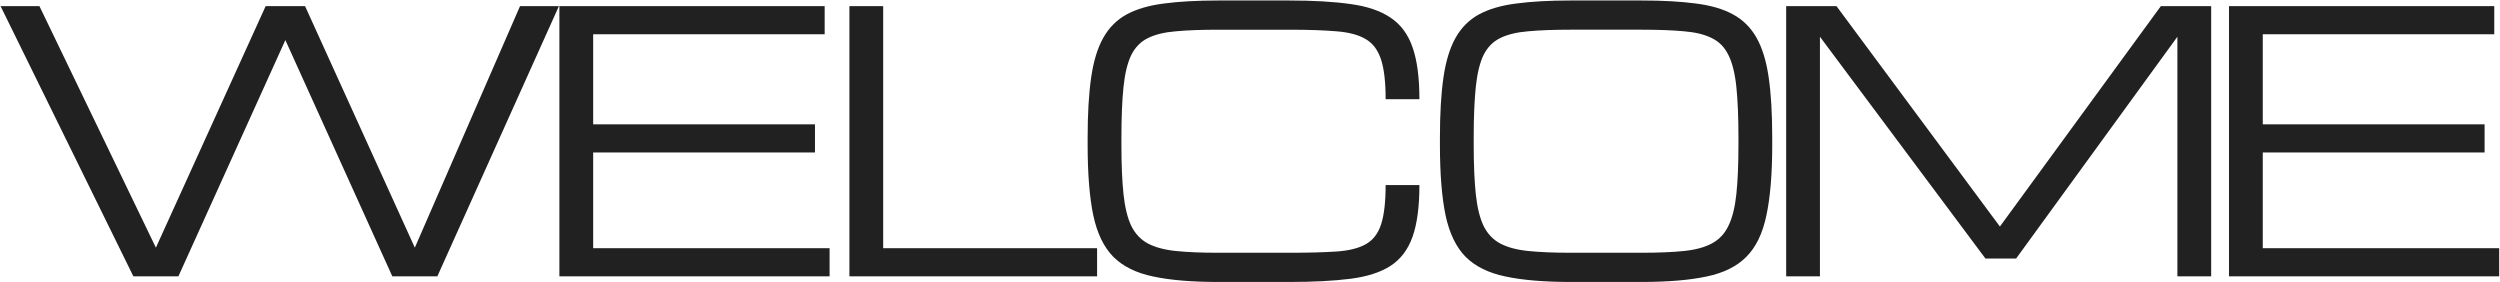
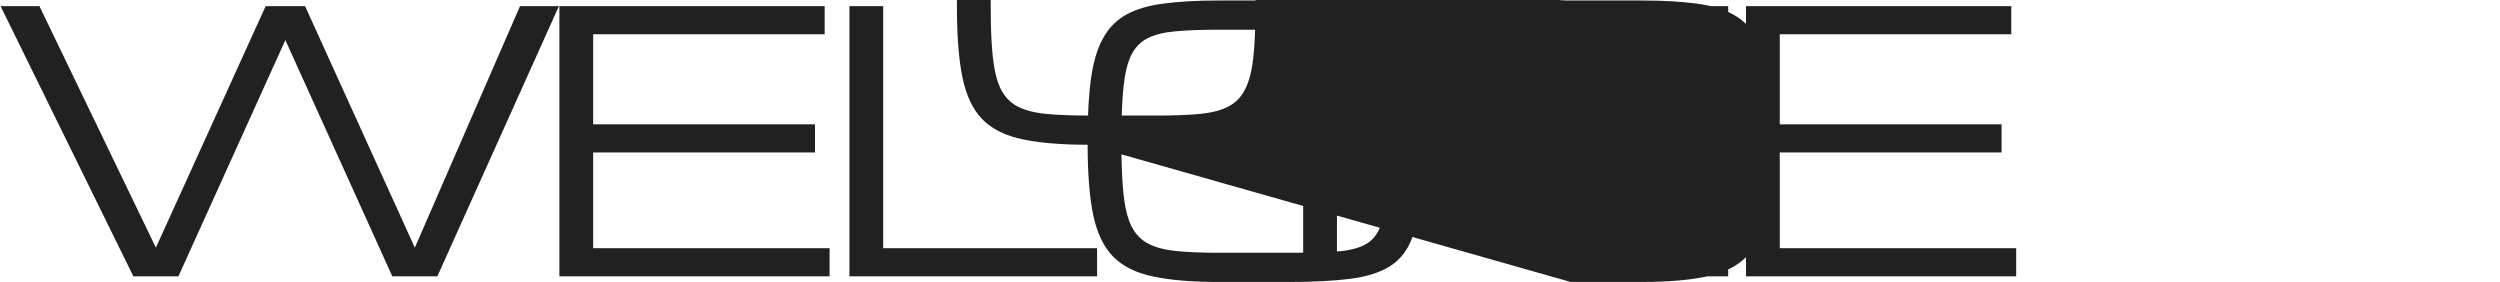
<svg xmlns="http://www.w3.org/2000/svg" width="1347" height="152" fill="none">
-   <path d="M71.859 148.886L.299 3.301h20.946l62.746 130.136L143.135 3.301h21.231l59.144 130.136L280.19 3.301h20.947l-65.495 145.585h-24.264L153.751 21.594 96.123 148.886H71.86zm229.539 0V3.301H444.33v15.165H319.597v48.528h119.52V82.16h-119.52v51.561h127.387v15.165H301.398zm156.262 0V3.301h18.198v130.42h115.255v15.165H457.66zM586.018 77.99v-3.792c0-12.89.632-23.696 1.895-32.416 1.264-8.783 3.444-15.923 6.54-21.42 3.097-5.498 7.299-9.7 12.606-12.606 5.371-2.907 12.101-4.866 20.189-5.877C635.336.805 645.067.268 656.441.268h38.197c13.017 0 23.98.632 32.89 1.895 8.972 1.201 16.176 3.634 21.61 7.299 5.497 3.601 9.478 8.94 11.942 16.018 2.465 7.014 3.697 16.334 3.697 27.96h-18.198c0-9.162-.822-16.27-2.465-21.325-1.643-5.119-4.423-8.815-8.34-11.09-3.855-2.275-9.131-3.665-15.829-4.17-6.698-.569-15.134-.853-25.307-.853h-38.197c-9.036 0-16.65.284-22.843.853-6.192.505-11.247 1.737-15.165 3.696-3.854 1.896-6.824 4.929-8.909 9.1-2.022 4.17-3.412 9.857-4.171 17.06-.758 7.203-1.137 16.366-1.137 27.487v3.791c0 10.742.379 19.652 1.137 26.729.759 7.077 2.149 12.732 4.171 16.966 2.085 4.233 5.055 7.393 8.909 9.478 3.918 2.085 8.973 3.444 15.165 4.076 6.193.631 13.807.947 22.843.947h38.197c10.173 0 18.609-.221 25.307-.663 6.698-.442 11.974-1.738 15.829-3.886 3.917-2.149 6.697-5.719 8.34-10.711 1.643-5.055 2.465-12.132 2.465-21.23h18.198c0 11.626-1.232 20.915-3.697 27.865-2.464 6.951-6.445 12.196-11.942 15.734-5.434 3.475-12.638 5.782-21.61 6.919-8.91 1.138-19.873 1.706-32.89 1.706h-38.197c-14.217 0-25.907-.979-35.069-2.938-9.163-1.896-16.335-5.434-21.516-10.616-5.118-5.181-8.72-12.637-10.805-22.368-2.022-9.731-3.033-22.4-3.033-38.008zm260.237 73.929c-14.217 0-25.907-.979-35.069-2.938-9.162-1.896-16.334-5.434-21.516-10.616-5.118-5.181-8.719-12.637-10.805-22.368-2.022-9.731-3.033-22.4-3.033-38.008v-3.791c0-12.89.632-23.696 1.896-32.416 1.264-8.783 3.444-15.923 6.54-21.42 3.096-5.498 7.298-9.7 12.606-12.606 5.371-2.907 12.1-4.866 20.188-5.877C825.151.805 834.882.268 846.255.268h38.198c11.373 0 21.104.537 29.193 1.611 8.088 1.011 14.786 2.97 20.093 5.877 5.371 2.906 9.605 7.108 12.701 12.606 3.096 5.497 5.276 12.637 6.54 21.42 1.264 8.72 1.896 19.526 1.896 32.416v3.791c0 15.608-1.043 28.277-3.128 38.008-2.022 9.731-5.624 17.187-10.805 22.368-5.118 5.182-12.259 8.72-21.421 10.616-9.162 1.959-20.852 2.938-35.069 2.938h-38.198zm0-15.734h38.198c9.036 0 16.65-.316 22.842-.947 6.193-.632 11.216-1.991 15.07-4.076 3.918-2.085 6.888-5.245 8.91-9.478 2.085-4.234 3.507-9.889 4.265-16.966.758-7.077 1.138-15.987 1.138-26.729v-3.791c0-11.121-.38-20.283-1.138-27.487-.758-7.203-2.18-12.89-4.265-17.06-2.022-4.171-4.992-7.204-8.91-9.1-3.854-1.959-8.877-3.19-15.07-3.696-6.192-.569-13.806-.853-22.842-.853h-38.198c-9.035 0-16.65.284-22.842.853-6.193.505-11.248 1.737-15.165 3.696-3.855 1.896-6.825 4.929-8.91 9.1-2.022 4.17-3.412 9.857-4.17 17.06-.758 7.203-1.138 16.366-1.138 27.487v3.791c0 10.742.38 19.652 1.138 26.729.758 7.077 2.148 12.732 4.17 16.966 2.085 4.233 5.055 7.393 8.91 9.478 3.917 2.085 8.972 3.444 15.165 4.076 6.192.631 13.807.947 22.842.947zm116.131 12.701V3.301h27.108l88.056 118.762 86.72-118.762h27.11v145.585h-18.2V19.793l-86.91 119.52h-16.5l-89.186-119.52v129.093h-18.198zm238.594 0V3.301h142.93v15.165h-124.73v48.528h119.52V82.16h-119.52v51.561h127.38v15.165h-145.58z" fill="#212121" />
+   <path d="M71.859 148.886L.299 3.301h20.946l62.746 130.136L143.135 3.301h21.231l59.144 130.136L280.19 3.301h20.947l-65.495 145.585h-24.264L153.751 21.594 96.123 148.886H71.86zm229.539 0V3.301H444.33v15.165H319.597v48.528h119.52V82.16h-119.52v51.561h127.387v15.165H301.398zm156.262 0V3.301h18.198v130.42h115.255v15.165H457.66zM586.018 77.99v-3.792c0-12.89.632-23.696 1.895-32.416 1.264-8.783 3.444-15.923 6.54-21.42 3.097-5.498 7.299-9.7 12.606-12.606 5.371-2.907 12.101-4.866 20.189-5.877C635.336.805 645.067.268 656.441.268h38.197c13.017 0 23.98.632 32.89 1.895 8.972 1.201 16.176 3.634 21.61 7.299 5.497 3.601 9.478 8.94 11.942 16.018 2.465 7.014 3.697 16.334 3.697 27.96h-18.198c0-9.162-.822-16.27-2.465-21.325-1.643-5.119-4.423-8.815-8.34-11.09-3.855-2.275-9.131-3.665-15.829-4.17-6.698-.569-15.134-.853-25.307-.853h-38.197c-9.036 0-16.65.284-22.843.853-6.192.505-11.247 1.737-15.165 3.696-3.854 1.896-6.824 4.929-8.909 9.1-2.022 4.17-3.412 9.857-4.171 17.06-.758 7.203-1.137 16.366-1.137 27.487v3.791c0 10.742.379 19.652 1.137 26.729.759 7.077 2.149 12.732 4.171 16.966 2.085 4.233 5.055 7.393 8.909 9.478 3.918 2.085 8.973 3.444 15.165 4.076 6.193.631 13.807.947 22.843.947h38.197c10.173 0 18.609-.221 25.307-.663 6.698-.442 11.974-1.738 15.829-3.886 3.917-2.149 6.697-5.719 8.34-10.711 1.643-5.055 2.465-12.132 2.465-21.23h18.198c0 11.626-1.232 20.915-3.697 27.865-2.464 6.951-6.445 12.196-11.942 15.734-5.434 3.475-12.638 5.782-21.61 6.919-8.91 1.138-19.873 1.706-32.89 1.706h-38.197c-14.217 0-25.907-.979-35.069-2.938-9.163-1.896-16.335-5.434-21.516-10.616-5.118-5.181-8.72-12.637-10.805-22.368-2.022-9.731-3.033-22.4-3.033-38.008zc-14.217 0-25.907-.979-35.069-2.938-9.162-1.896-16.334-5.434-21.516-10.616-5.118-5.181-8.719-12.637-10.805-22.368-2.022-9.731-3.033-22.4-3.033-38.008v-3.791c0-12.89.632-23.696 1.896-32.416 1.264-8.783 3.444-15.923 6.54-21.42 3.096-5.498 7.298-9.7 12.606-12.606 5.371-2.907 12.1-4.866 20.188-5.877C825.151.805 834.882.268 846.255.268h38.198c11.373 0 21.104.537 29.193 1.611 8.088 1.011 14.786 2.97 20.093 5.877 5.371 2.906 9.605 7.108 12.701 12.606 3.096 5.497 5.276 12.637 6.54 21.42 1.264 8.72 1.896 19.526 1.896 32.416v3.791c0 15.608-1.043 28.277-3.128 38.008-2.022 9.731-5.624 17.187-10.805 22.368-5.118 5.182-12.259 8.72-21.421 10.616-9.162 1.959-20.852 2.938-35.069 2.938h-38.198zm0-15.734h38.198c9.036 0 16.65-.316 22.842-.947 6.193-.632 11.216-1.991 15.07-4.076 3.918-2.085 6.888-5.245 8.91-9.478 2.085-4.234 3.507-9.889 4.265-16.966.758-7.077 1.138-15.987 1.138-26.729v-3.791c0-11.121-.38-20.283-1.138-27.487-.758-7.203-2.18-12.89-4.265-17.06-2.022-4.171-4.992-7.204-8.91-9.1-3.854-1.959-8.877-3.19-15.07-3.696-6.192-.569-13.806-.853-22.842-.853h-38.198c-9.035 0-16.65.284-22.842.853-6.193.505-11.248 1.737-15.165 3.696-3.855 1.896-6.825 4.929-8.91 9.1-2.022 4.17-3.412 9.857-4.17 17.06-.758 7.203-1.138 16.366-1.138 27.487v3.791c0 10.742.38 19.652 1.138 26.729.758 7.077 2.148 12.732 4.17 16.966 2.085 4.233 5.055 7.393 8.91 9.478 3.917 2.085 8.972 3.444 15.165 4.076 6.192.631 13.807.947 22.842.947zm116.131 12.701V3.301h27.108l88.056 118.762 86.72-118.762h27.11v145.585h-18.2V19.793l-86.91 119.52h-16.5l-89.186-119.52v129.093h-18.198zm238.594 0V3.301h142.93v15.165h-124.73v48.528h119.52V82.16h-119.52v51.561h127.38v15.165h-145.58z" fill="#212121" />
</svg>